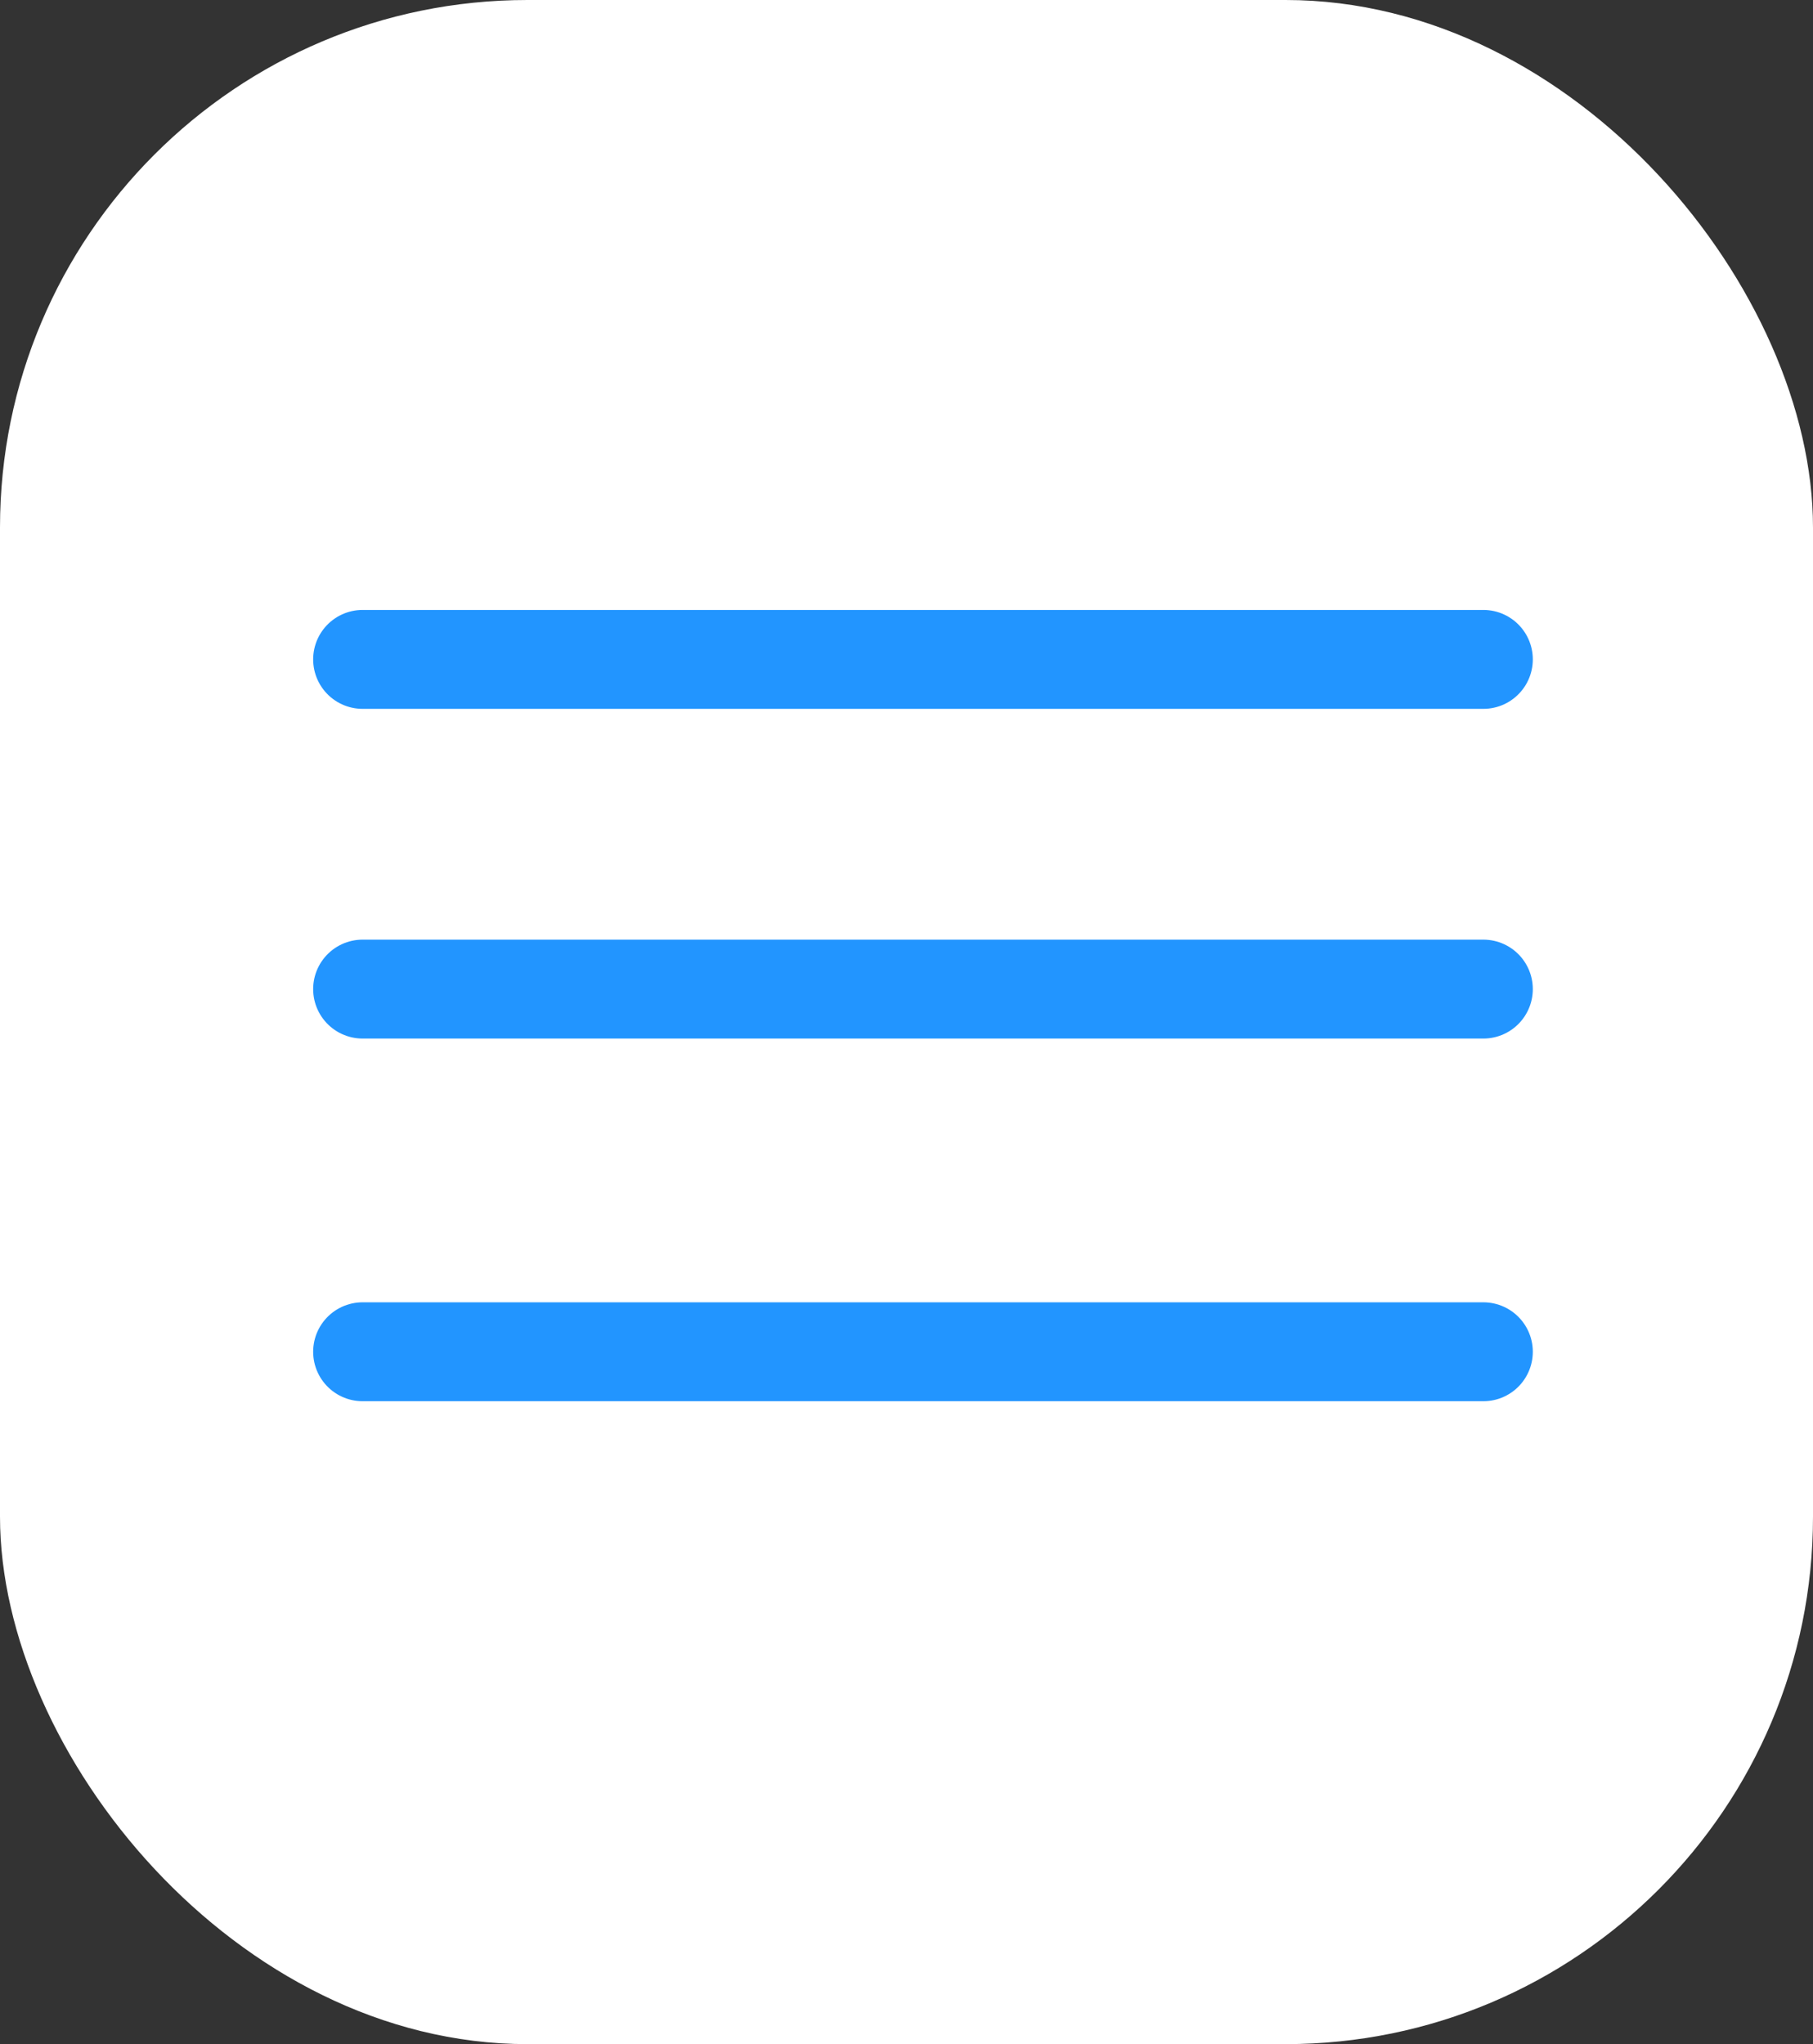
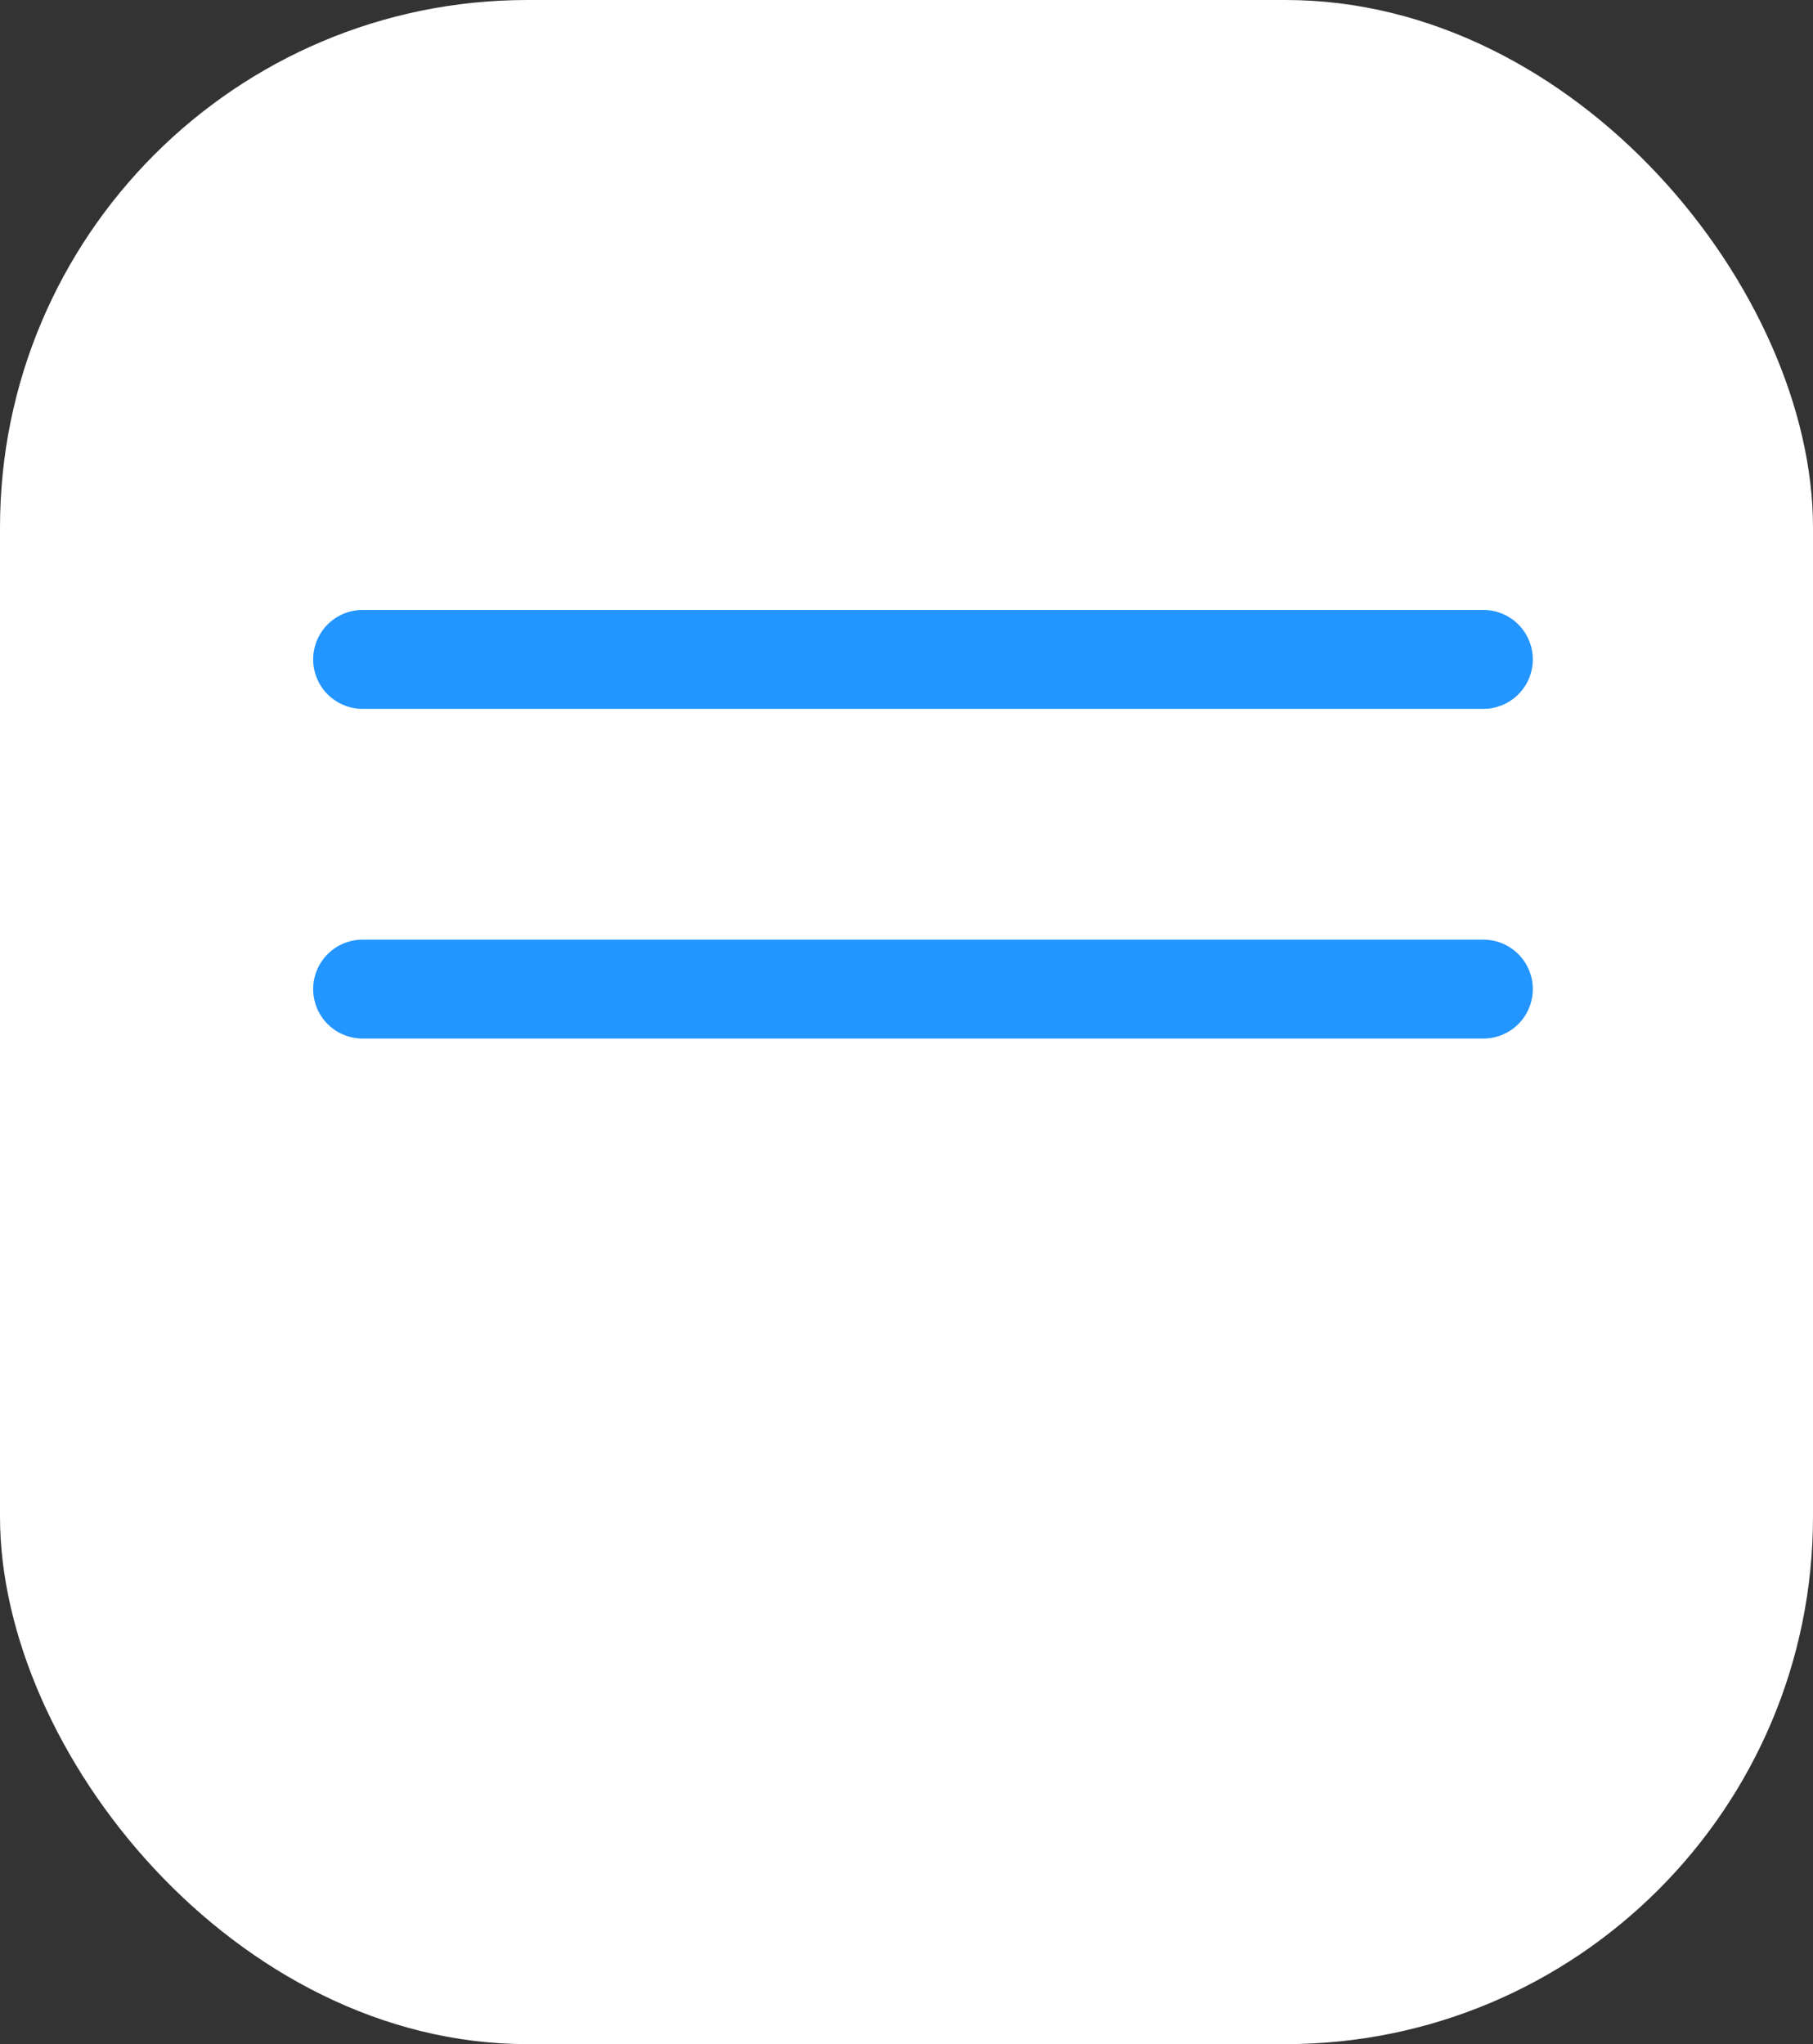
<svg xmlns="http://www.w3.org/2000/svg" width="55" height="62" viewBox="0 0 55 62" fill="none">
  <rect x="0" y="0" width="55" height="62" fill="#333333" stroke="none" />
  <rect width="55" height="62" rx="16" fill="white" />
  <path d="M11 20L45 20" stroke="#2295FF" stroke-width="3" stroke-linecap="round" />
  <path d="M11 30L45 30" stroke="#2295FF" stroke-width="3" stroke-linecap="round" />
-   <path d="M11 41L45 41" stroke="#2295FF" stroke-width="3" stroke-linecap="round" />
</svg>